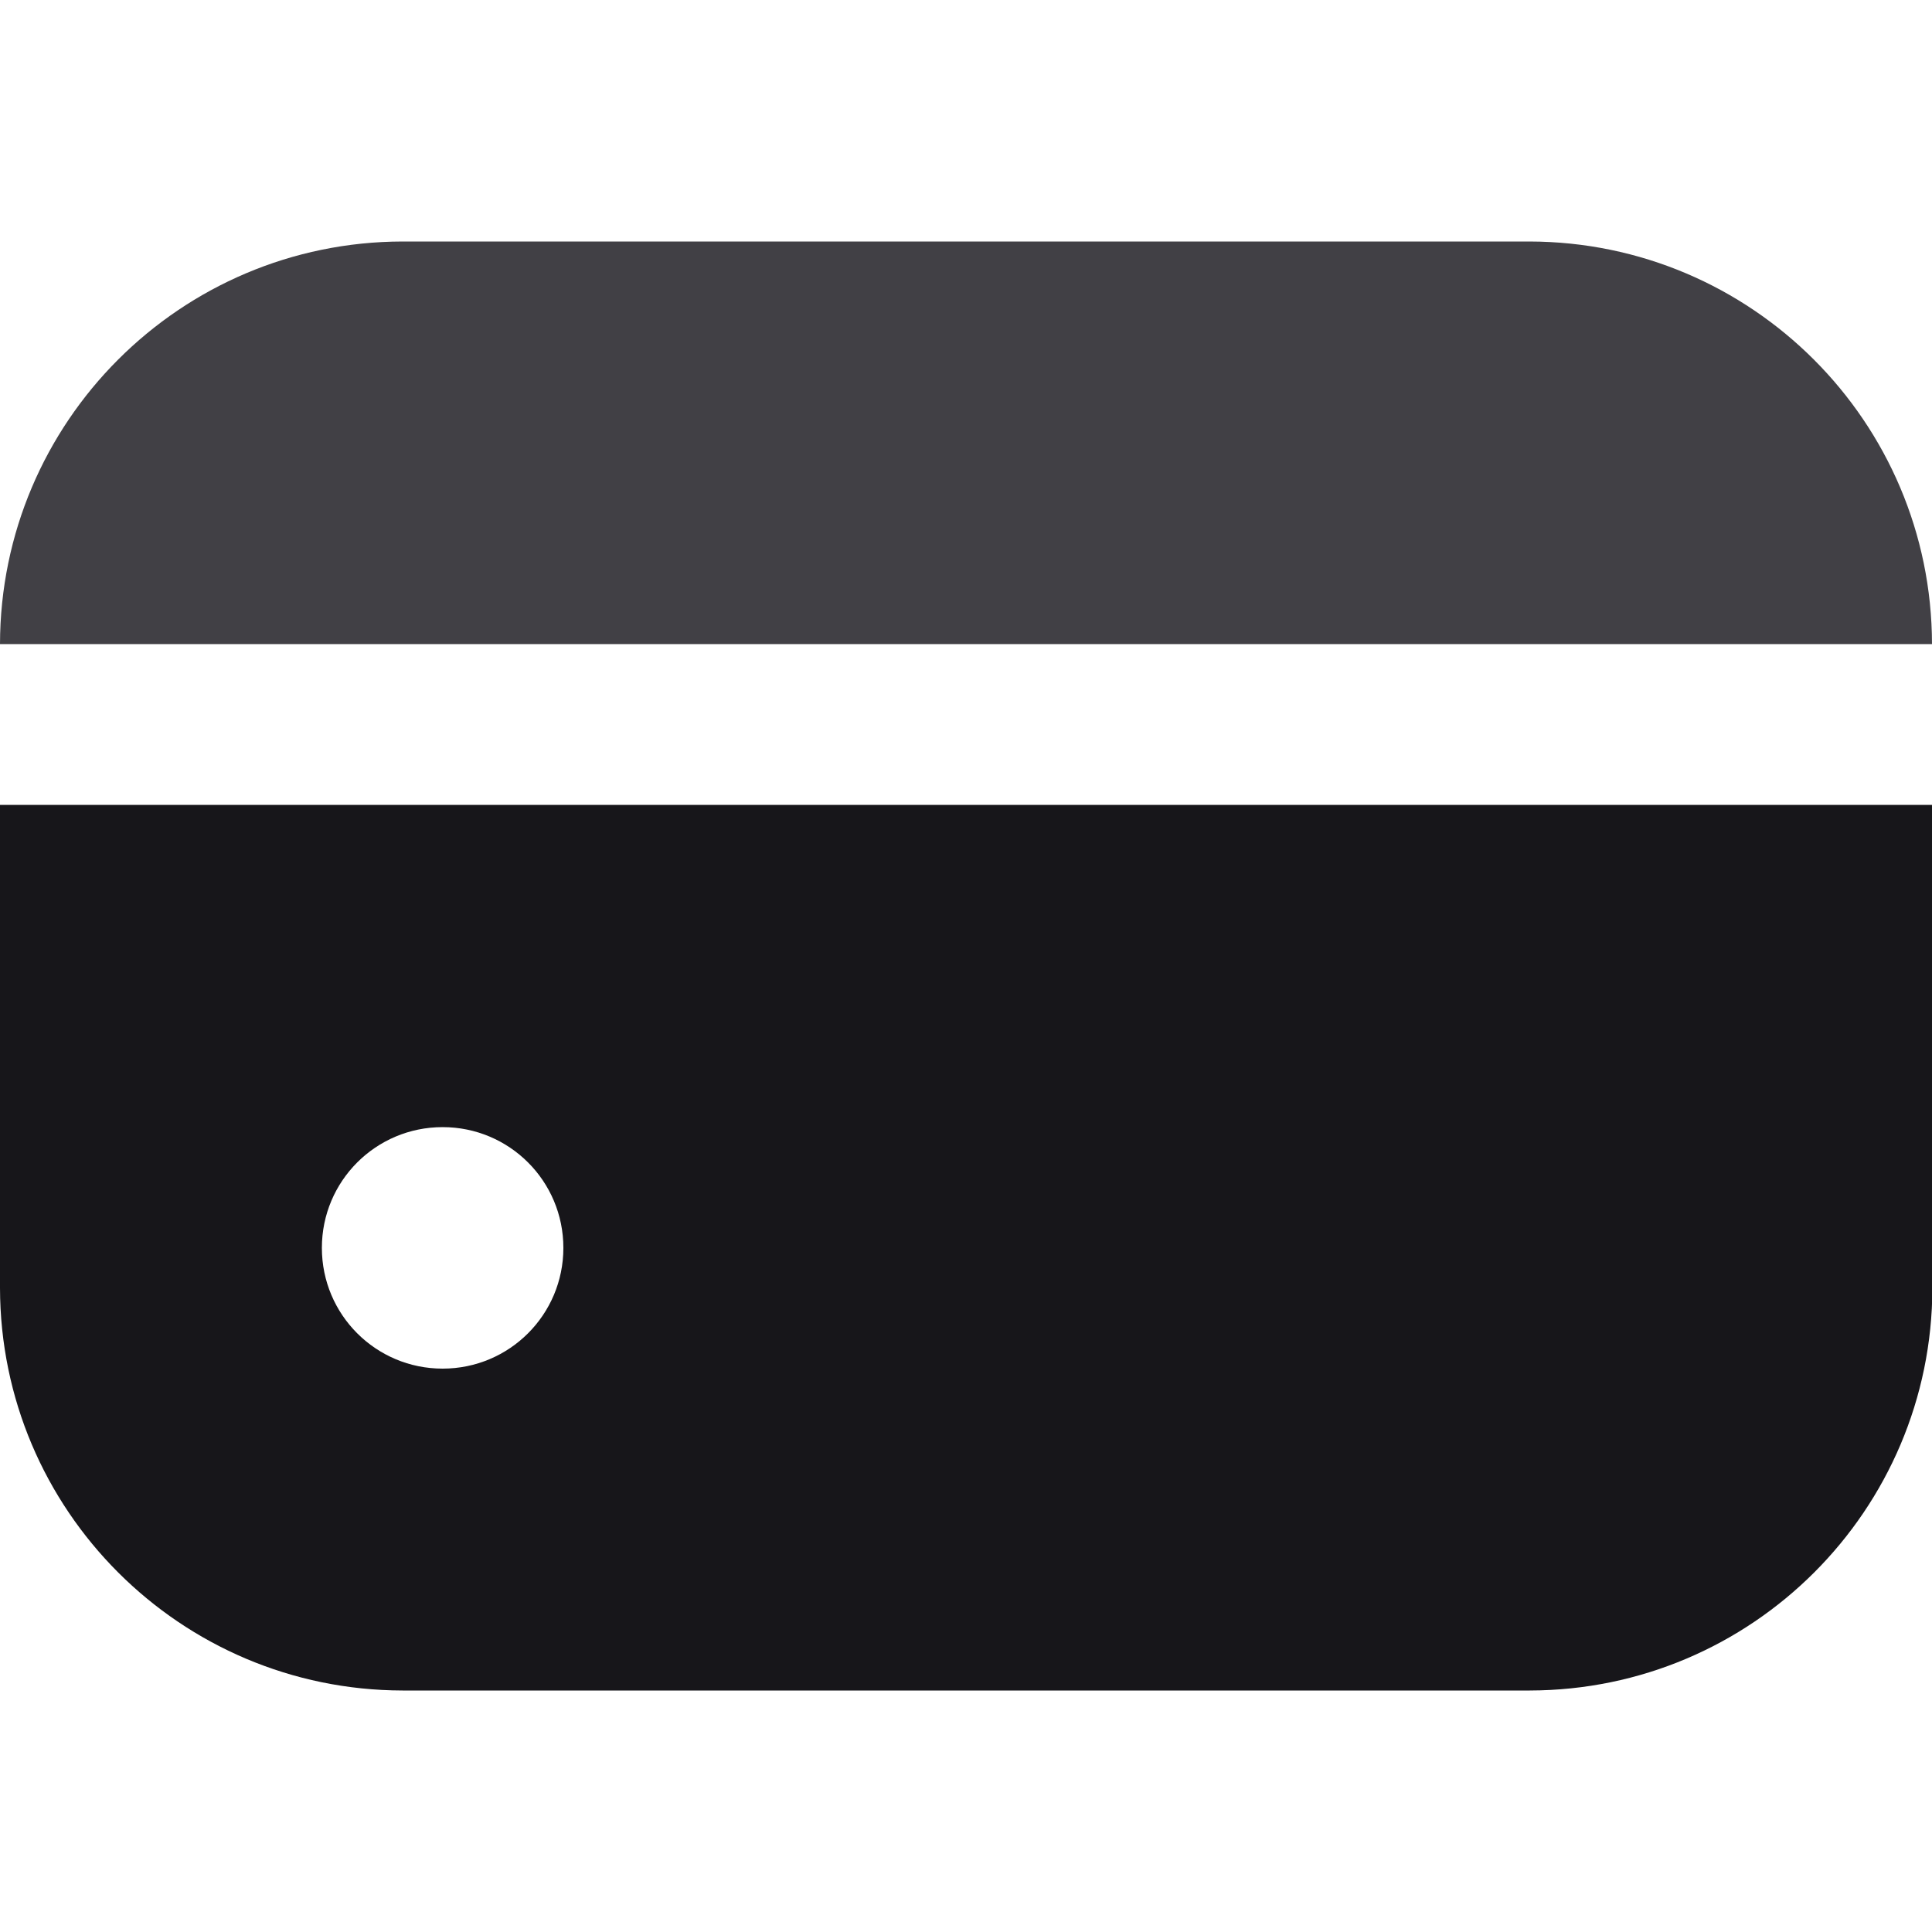
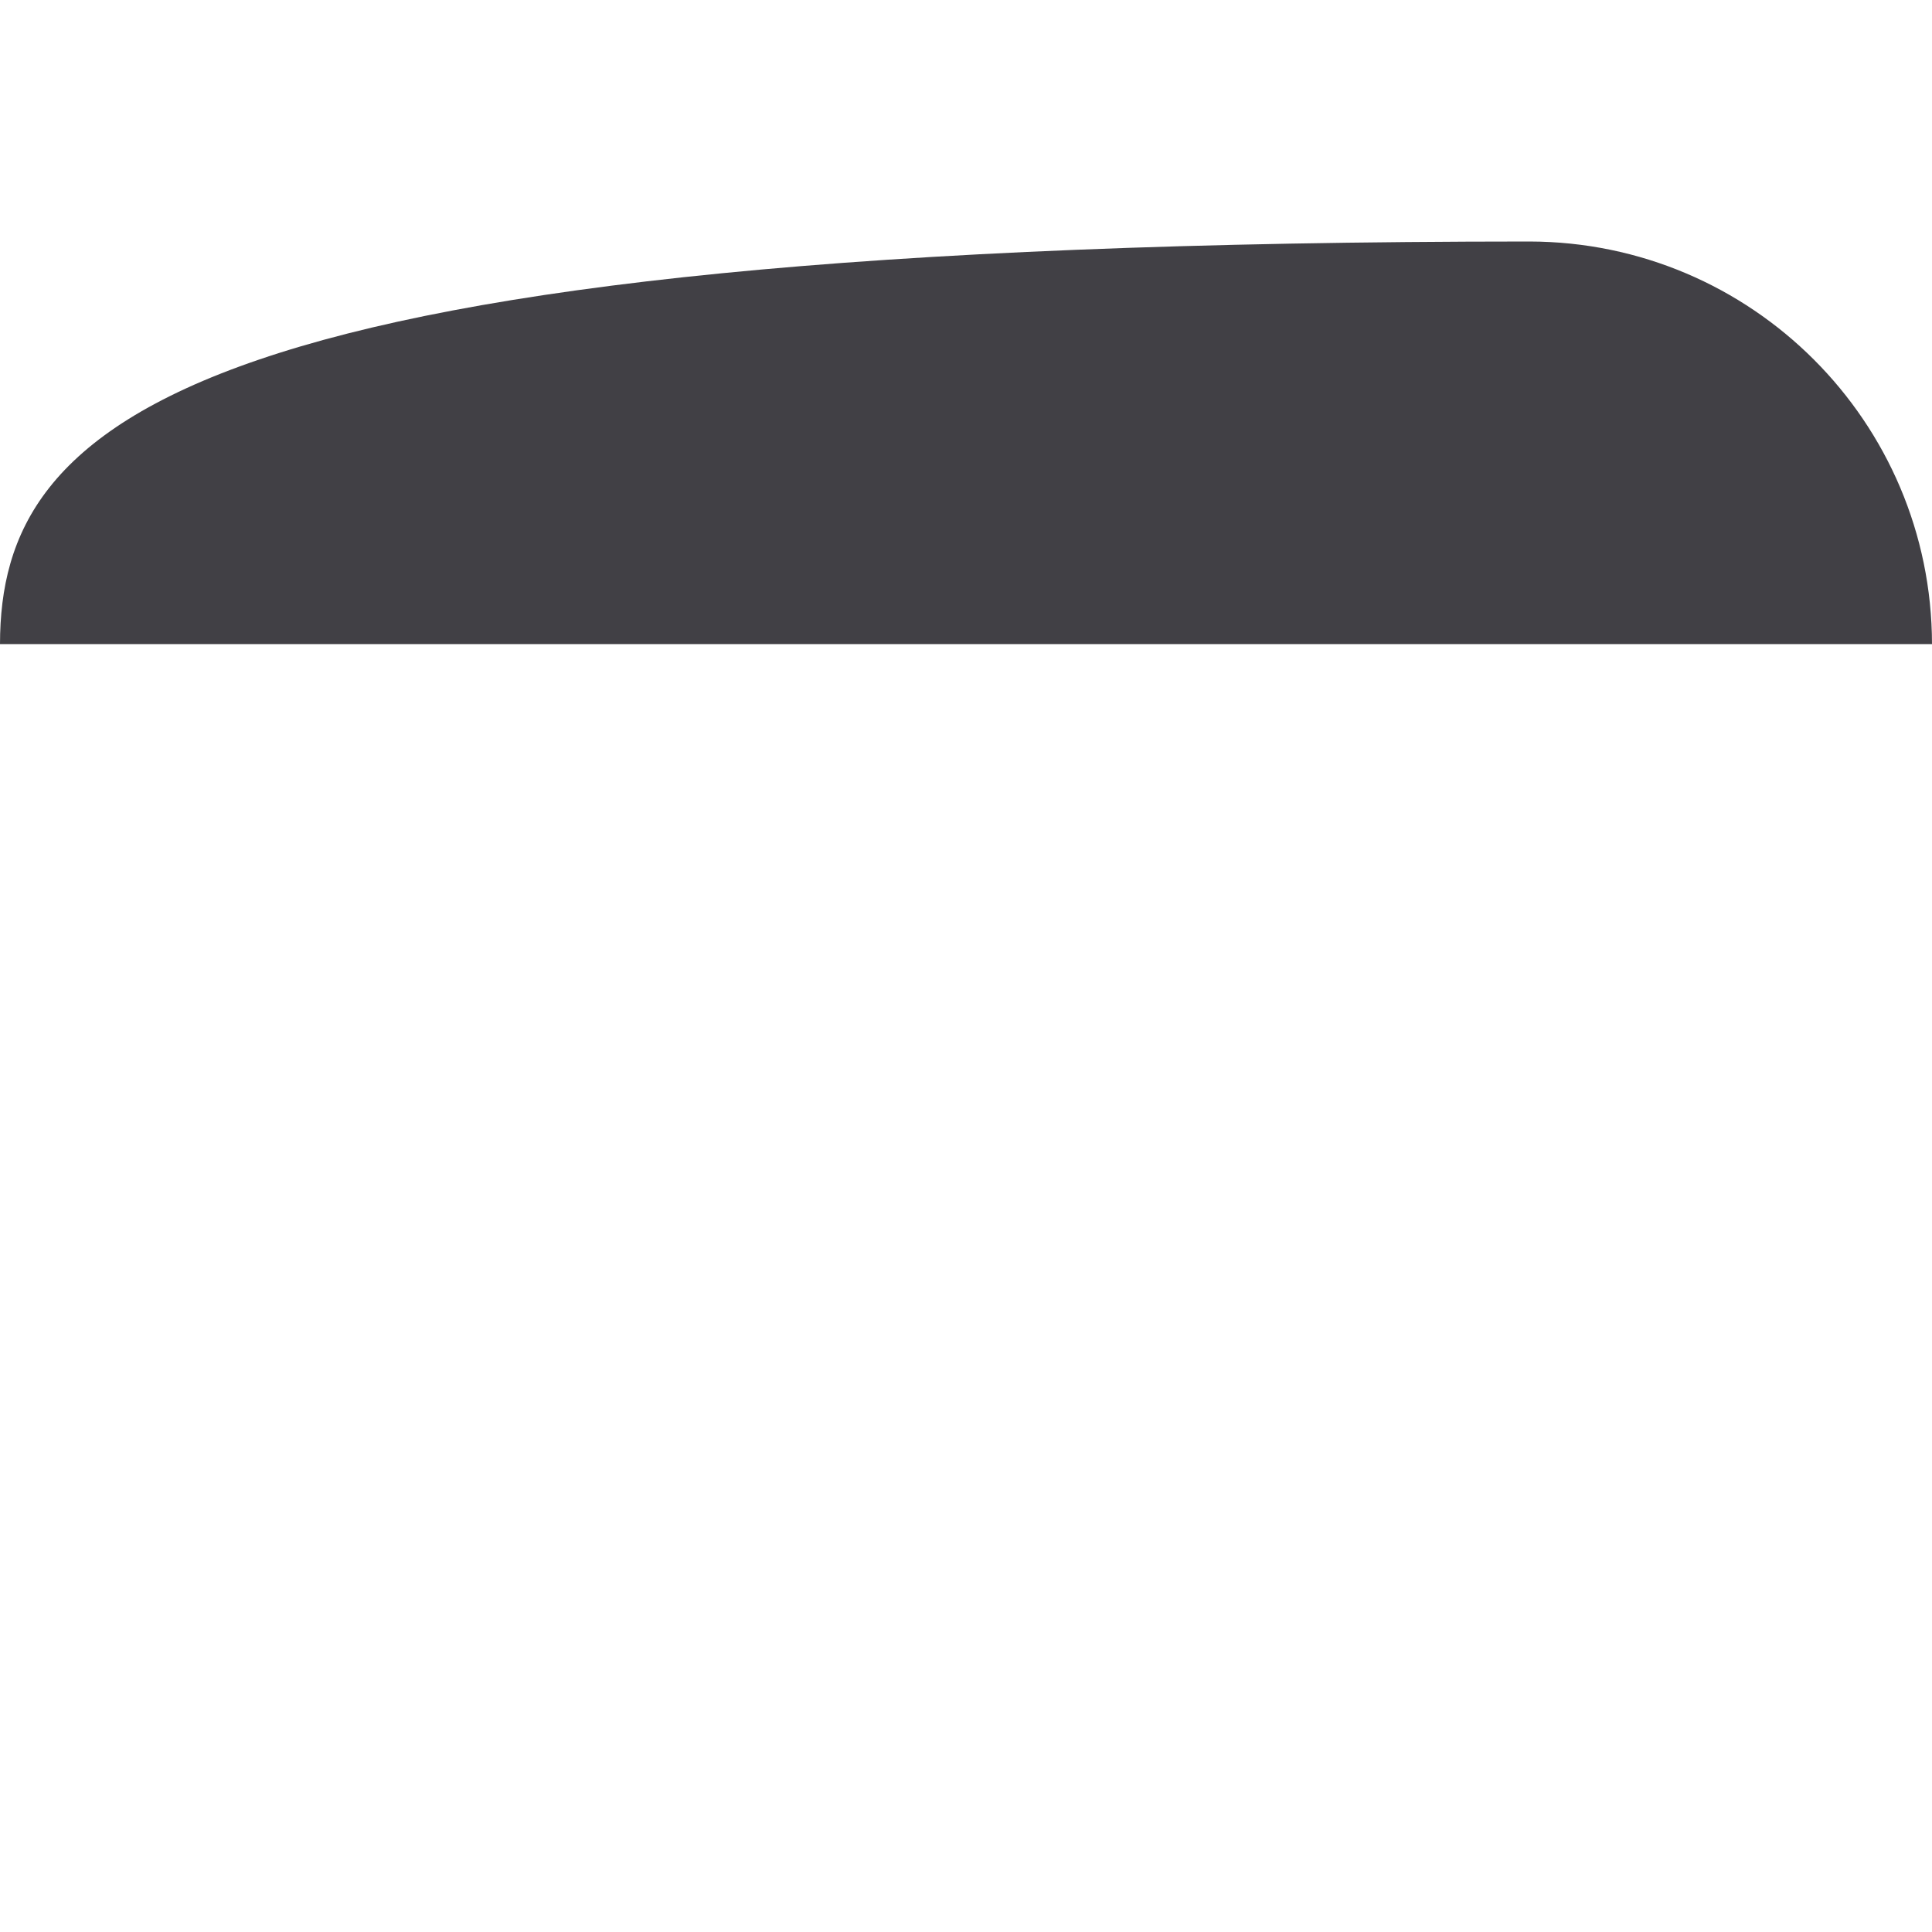
<svg xmlns="http://www.w3.org/2000/svg" version="1.1" id="Filled" x="0px" y="0px" viewBox="0 0 512 512" style="enable-background:new 0 0 512 512;" xml:space="preserve">
  <style type="text/css">
	.st0{fill:#414045;}
	.st1{fill:#17161A;}
</style>
-   <path class="st0" d="M405.3,64H106.7C47.8,64.1,0.1,111.8,0,170.7h512C511.9,111.8,464.2,64.1,405.3,64z" />
-   <path class="st1" d="M0,341.3C0.1,400.2,47.8,447.9,106.7,448h298.7c58.9-0.1,106.6-47.8,106.7-106.7v-128H0V341.3z M149.3,330.7  c0,17.7-14.3,32-32,32s-32-14.3-32-32s14.3-32,32-32S149.3,313,149.3,330.7" />
+   <path class="st0" d="M405.3,64C47.8,64.1,0.1,111.8,0,170.7h512C511.9,111.8,464.2,64.1,405.3,64z" />
</svg>